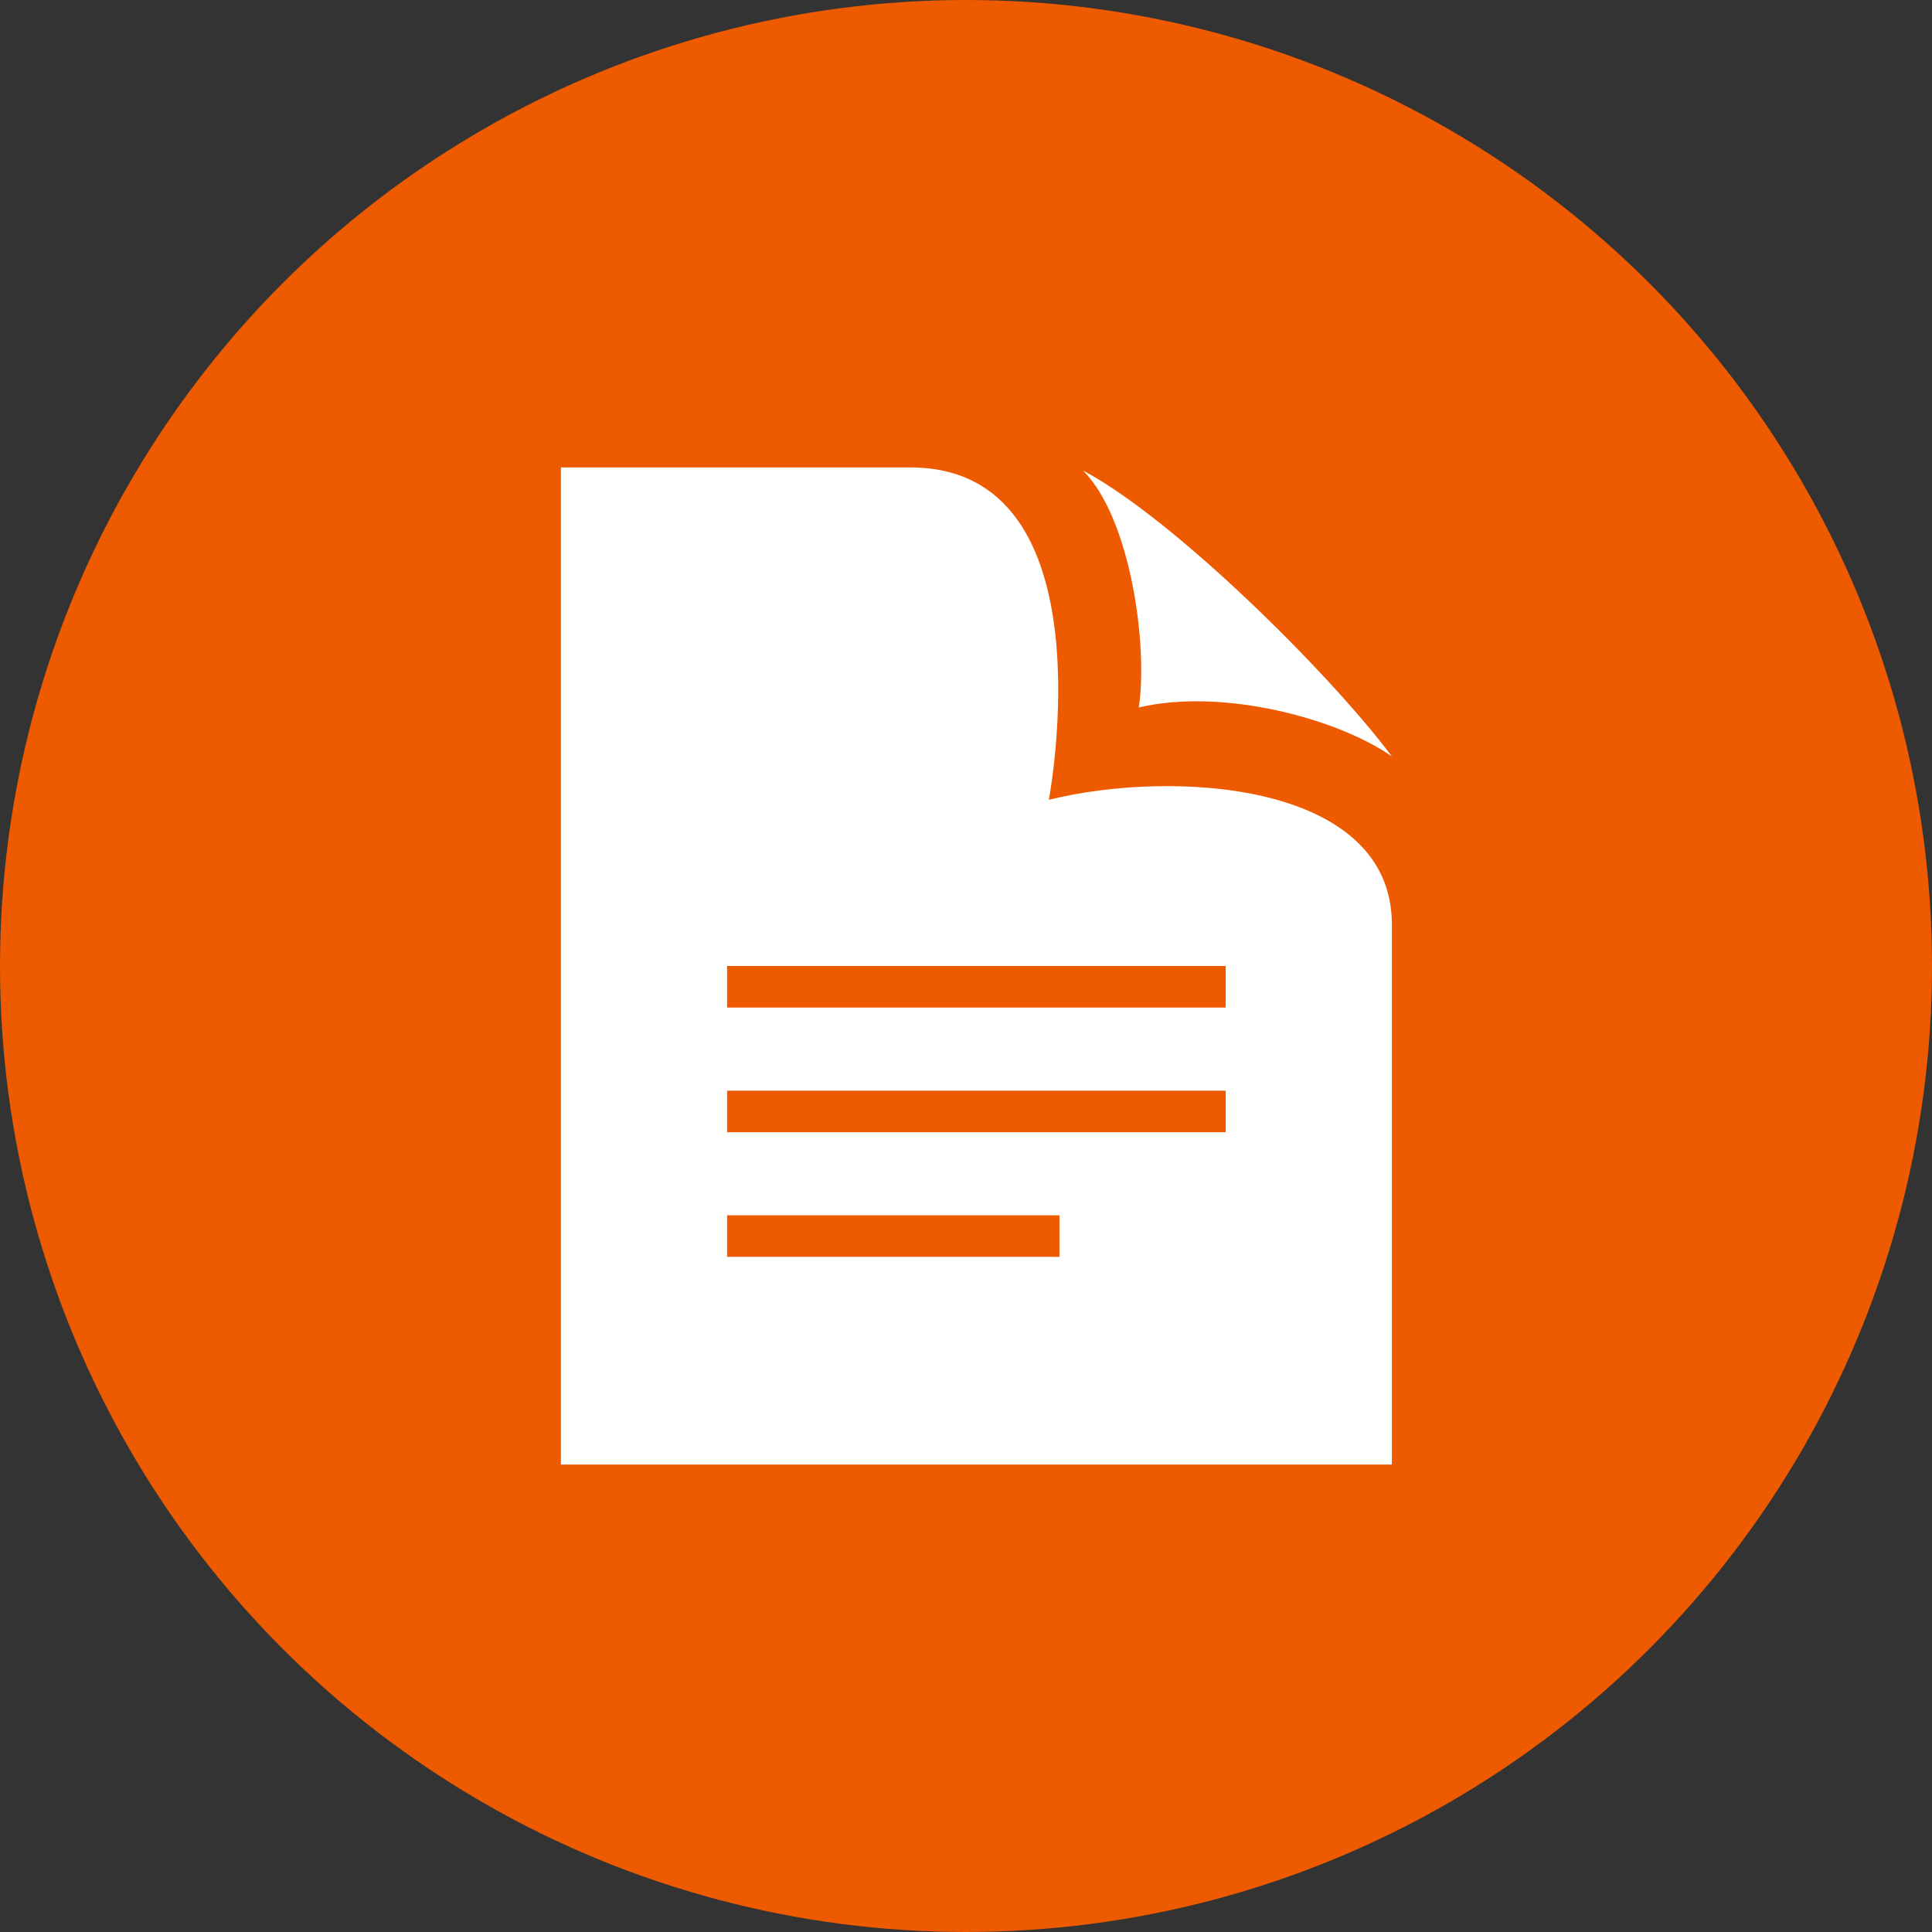
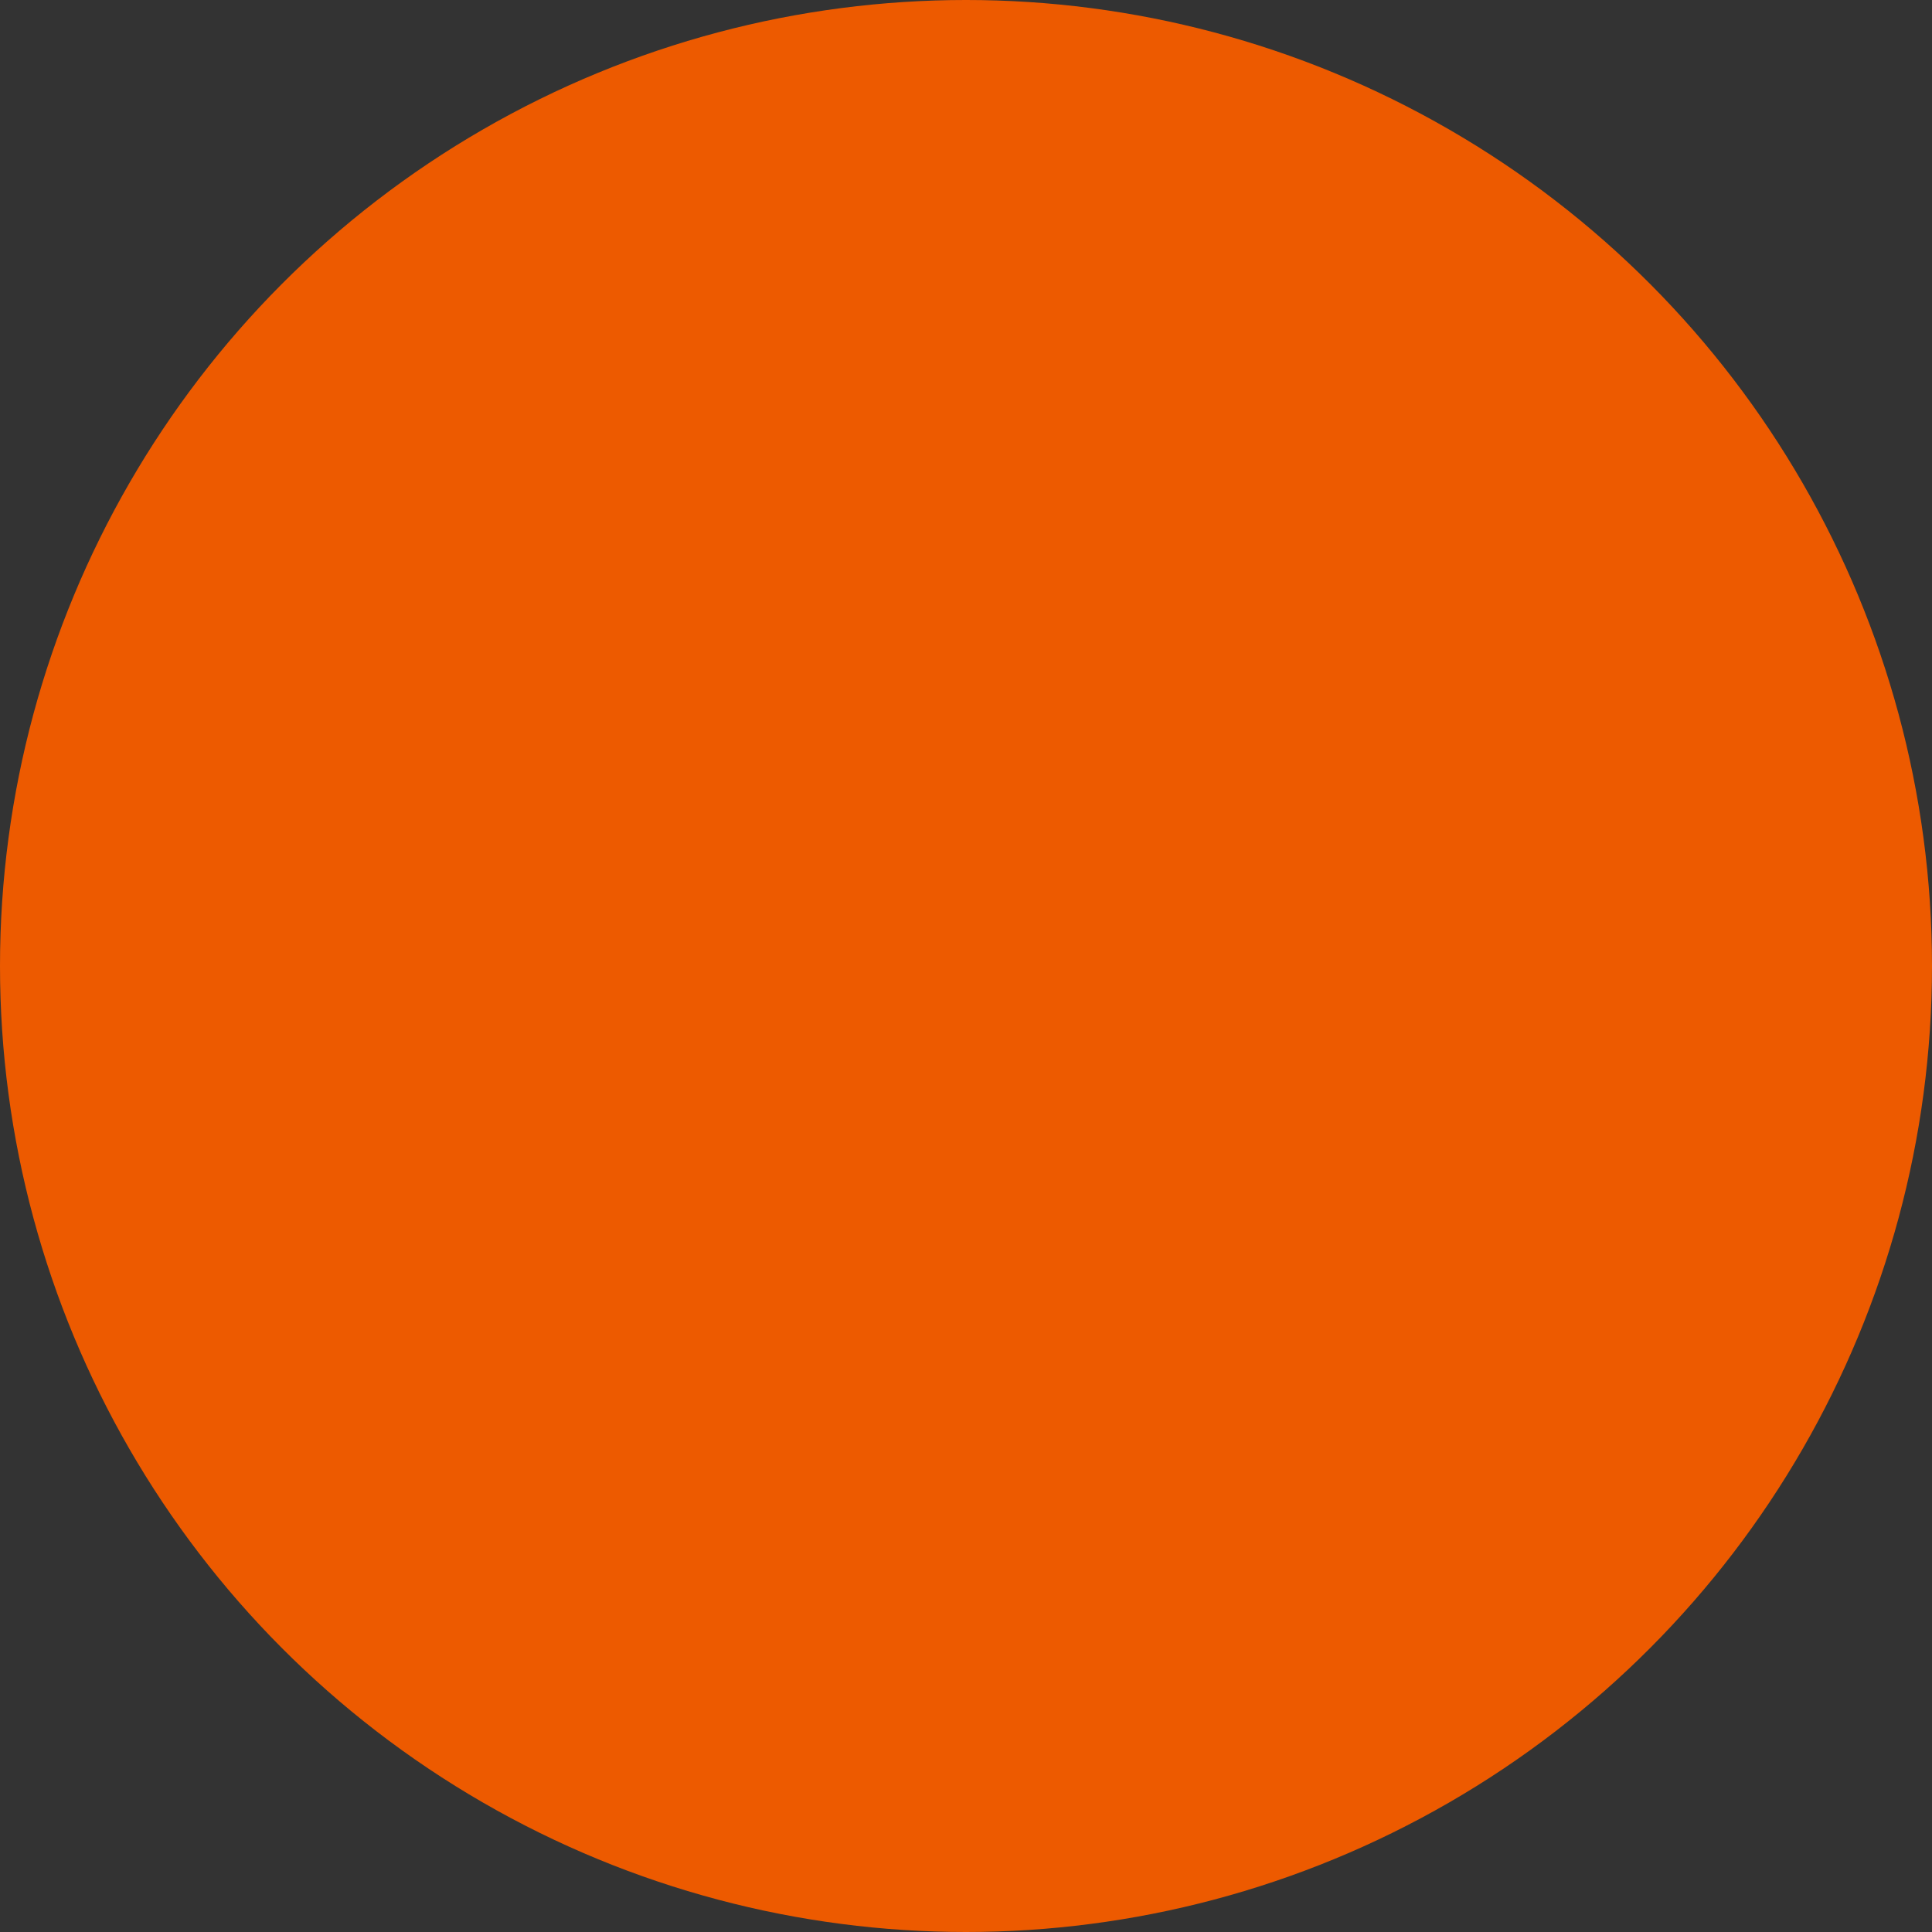
<svg xmlns="http://www.w3.org/2000/svg" width="65px" height="65px" viewBox="0 0 65 65" version="1.1">
  <rect x="0" y="0" width="65" height="65" fill="#333333" stroke="none" />
  <title>Group 5</title>
  <g id="Page-1" stroke="none" stroke-width="1" fill="none" fill-rule="evenodd">
    <g id="1.-Home" transform="translate(-808, -862)">
      <g id="Group-5" transform="translate(808, 862)">
        <circle id="Oval" fill="#ED5A00" cx="32.5" cy="32.5" r="32.5" />
        <g id="iconmonstr-file-19" transform="translate(18.871, 15.726)" fill="#FFFFFF" fill-rule="nonzero">
-           <path d="M16.416,11.183 C16.416,11.183 18.544,0 11.755,0 L0,0 L0,33.548 L27.957,33.548 L27.957,15.376 C27.957,10.597 20.622,10.141 16.416,11.183 Z M16.774,26.559 L5.591,26.559 L5.591,25.161 L16.774,25.161 L16.774,26.559 Z M22.366,22.366 L5.591,22.366 L5.591,20.968 L22.366,20.968 L22.366,22.366 Z M22.366,18.172 L5.591,18.172 L5.591,16.774 L22.366,16.774 L22.366,18.172 Z M17.568,0.105 C20.646,1.746 25.869,6.931 27.957,9.723 C26.159,8.465 22.304,7.407 19.443,8.075 C19.753,6.023 19.184,1.738 17.568,0.105 Z" id="Shape" />
-         </g>
+           </g>
      </g>
    </g>
  </g>
</svg>